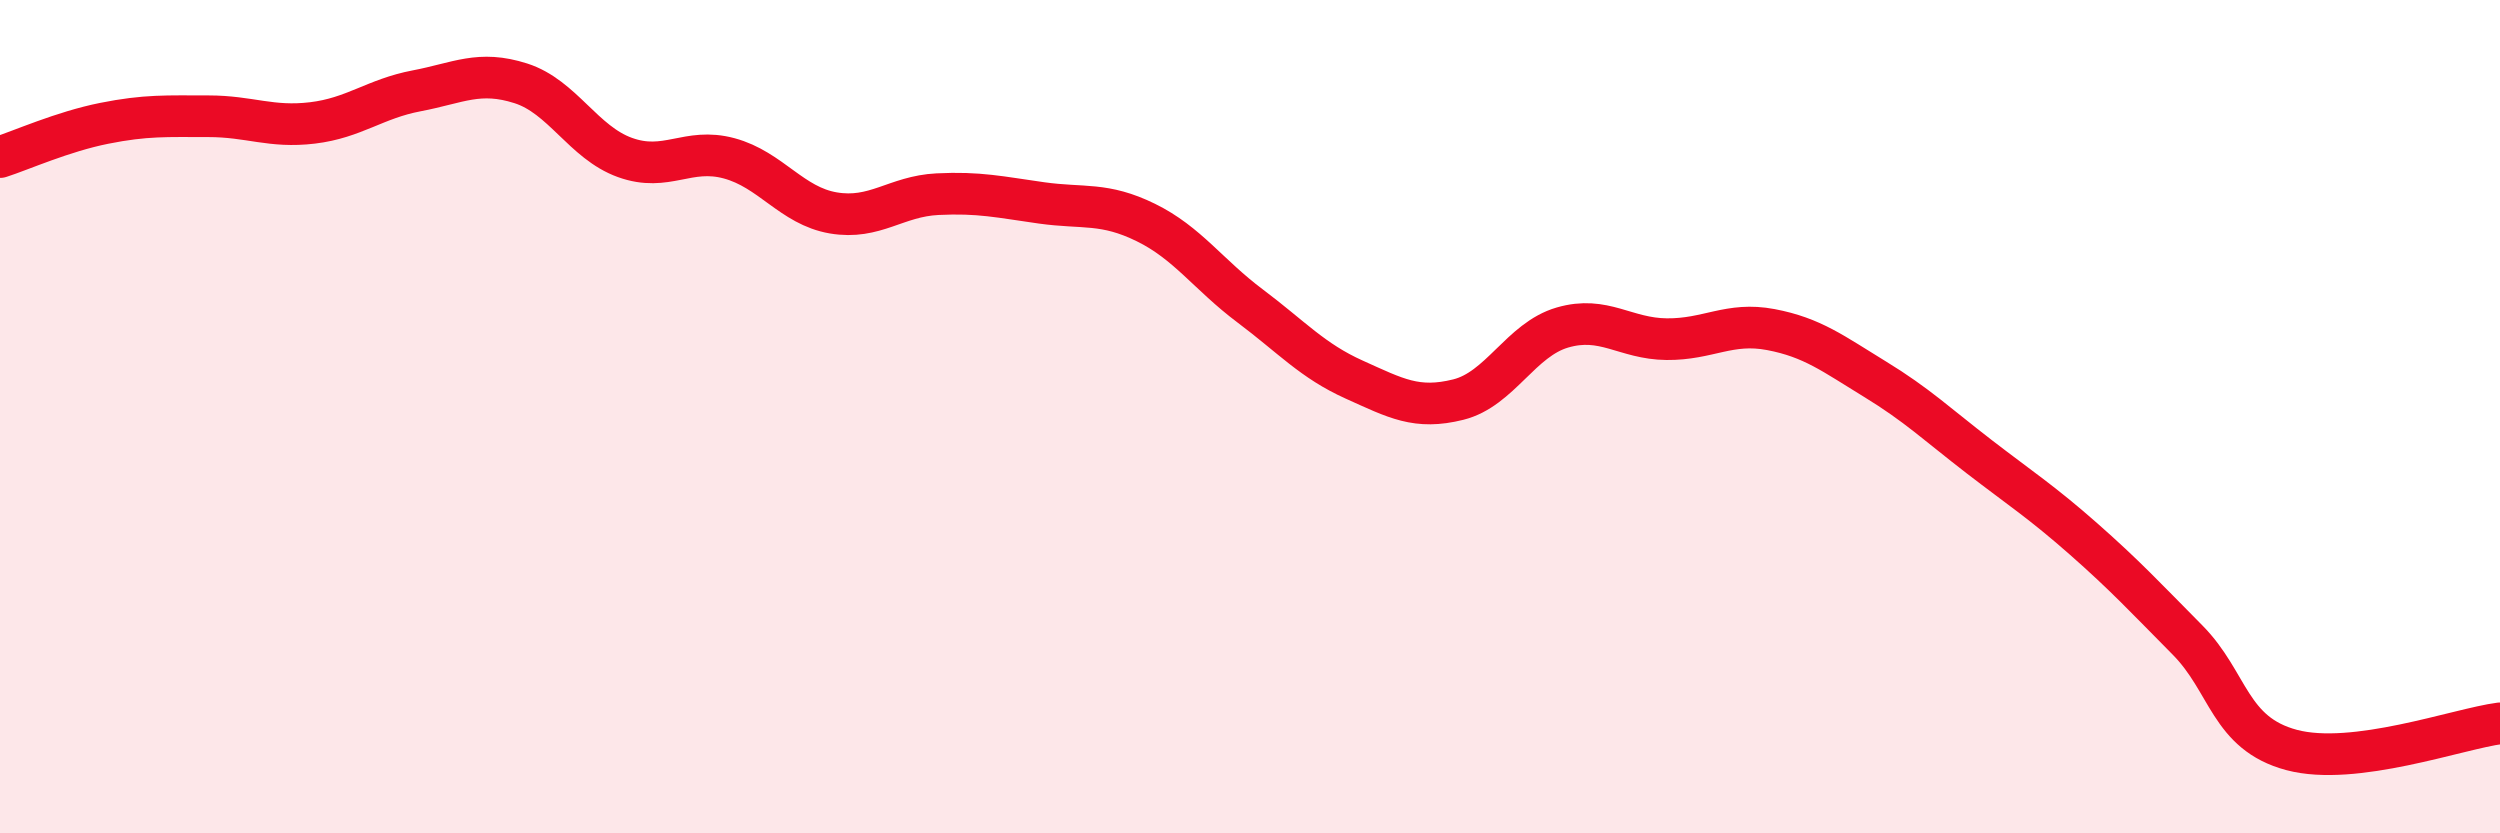
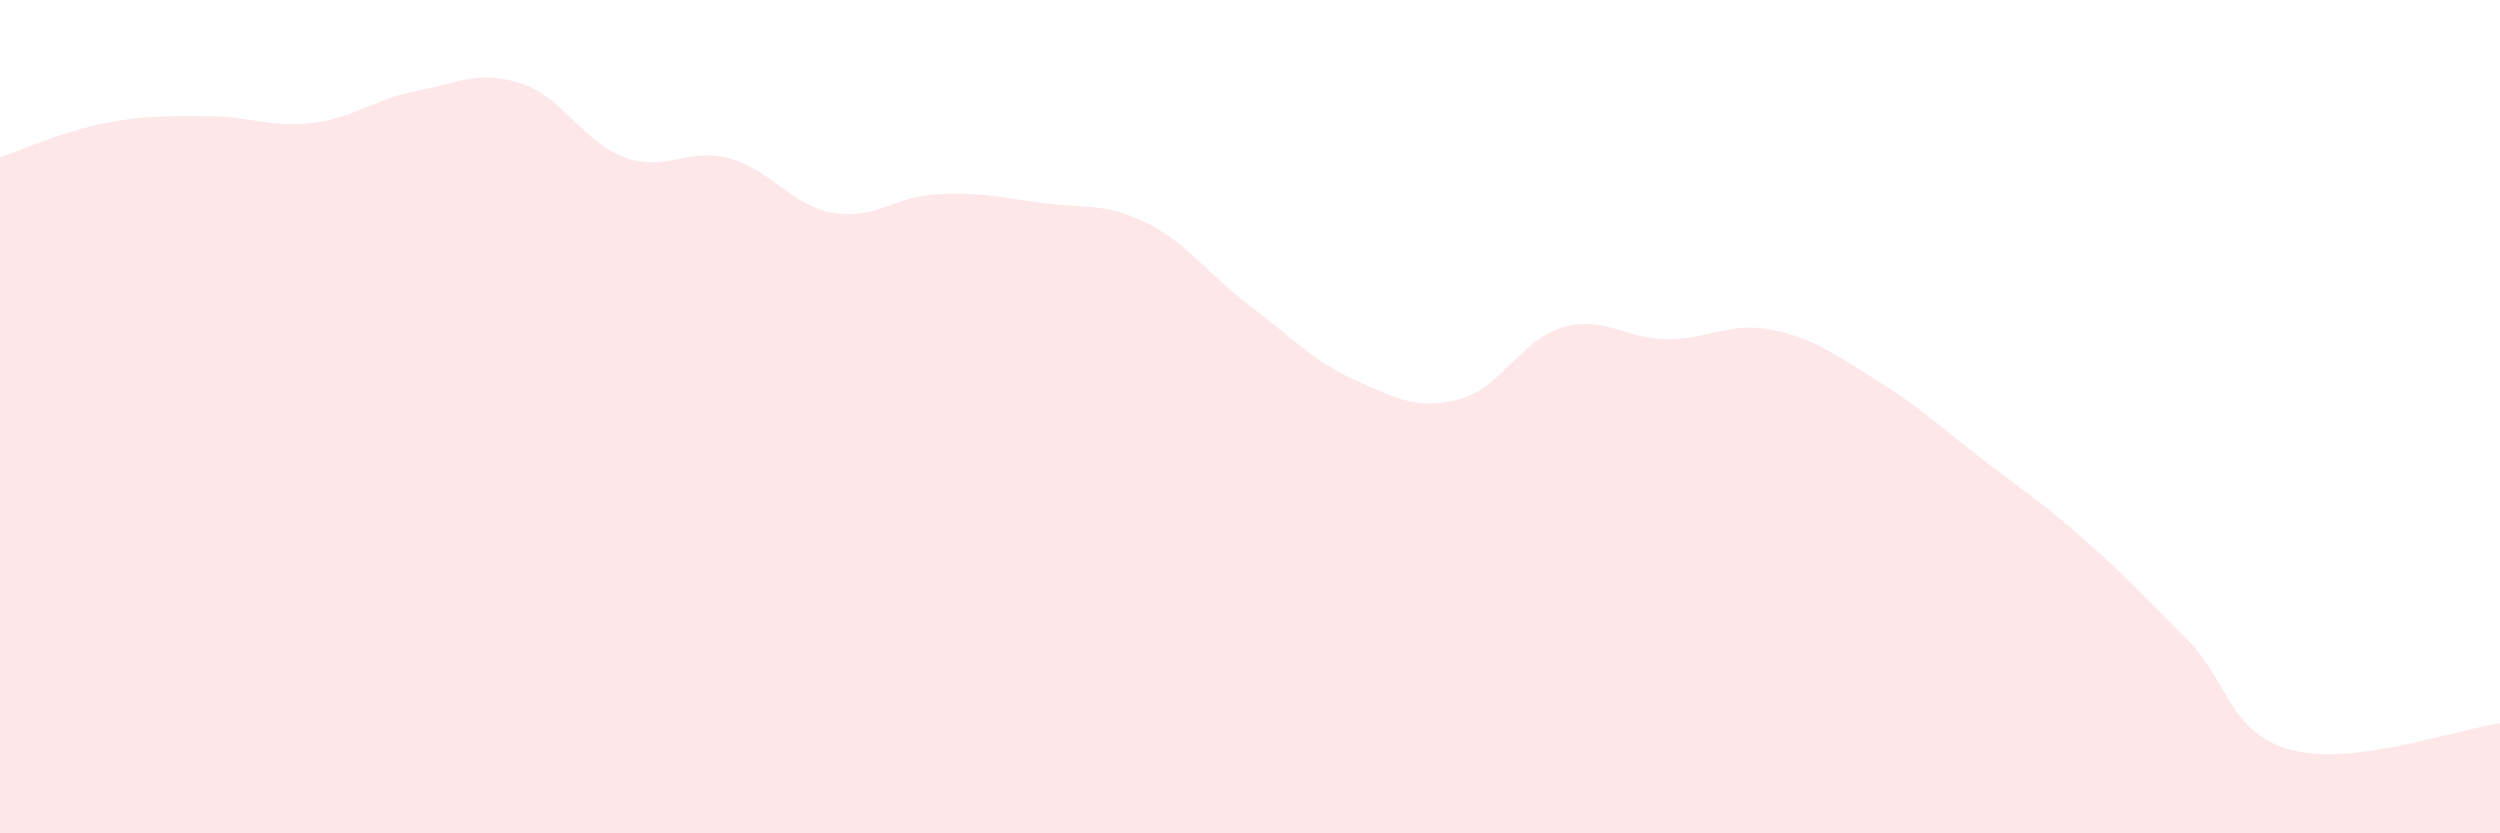
<svg xmlns="http://www.w3.org/2000/svg" width="60" height="20" viewBox="0 0 60 20">
  <path d="M 0,3.77 C 0.5,3.61 1.5,3.16 2.5,2.96 C 3.5,2.76 4,2.79 5,2.79 C 6,2.79 6.5,3.07 7.5,2.95 C 8.5,2.83 9,2.37 10,2.18 C 11,1.99 11.5,1.68 12.5,2 C 13.5,2.32 14,3.42 15,3.78 C 16,4.14 16.5,3.53 17.5,3.8 C 18.5,4.07 19,4.94 20,5.11 C 21,5.28 21.5,4.71 22.5,4.66 C 23.5,4.61 24,4.73 25,4.87 C 26,5.01 26.5,4.85 27.5,5.34 C 28.5,5.83 29,6.59 30,7.34 C 31,8.09 31.5,8.66 32.5,9.11 C 33.5,9.56 34,9.84 35,9.59 C 36,9.34 36.5,8.15 37.5,7.86 C 38.5,7.57 39,8.13 40,8.14 C 41,8.15 41.5,7.72 42.5,7.91 C 43.5,8.1 44,8.49 45,9.1 C 46,9.71 46.5,10.19 47.5,10.96 C 48.5,11.73 49,12.05 50,12.93 C 51,13.81 51.5,14.35 52.5,15.36 C 53.5,16.37 53.5,17.6 55,18 C 56.5,18.4 59,17.49 60,17.36L60 20L0 20Z" fill="#EB0A25" opacity="0.1" stroke-linecap="round" stroke-linejoin="round" />
-   <path d="M 0,3.77 C 0.5,3.61 1.5,3.16 2.5,2.96 C 3.5,2.76 4,2.79 5,2.79 C 6,2.79 6.5,3.07 7.5,2.95 C 8.5,2.83 9,2.37 10,2.18 C 11,1.99 11.5,1.68 12.5,2 C 13.5,2.32 14,3.42 15,3.78 C 16,4.14 16.5,3.53 17.5,3.8 C 18.5,4.07 19,4.94 20,5.11 C 21,5.28 21.5,4.71 22.5,4.66 C 23.5,4.61 24,4.73 25,4.87 C 26,5.01 26.5,4.85 27.5,5.34 C 28.5,5.83 29,6.59 30,7.34 C 31,8.09 31.5,8.66 32.5,9.11 C 33.5,9.56 34,9.84 35,9.59 C 36,9.34 36.5,8.15 37.5,7.86 C 38.5,7.57 39,8.13 40,8.14 C 41,8.15 41.5,7.72 42.5,7.91 C 43.5,8.1 44,8.49 45,9.1 C 46,9.71 46.5,10.19 47.5,10.96 C 48.5,11.73 49,12.05 50,12.93 C 51,13.81 51.5,14.35 52.5,15.36 C 53.5,16.37 53.5,17.6 55,18 C 56.5,18.4 59,17.49 60,17.36" stroke="#EB0A25" stroke-width="1" fill="none" stroke-linecap="round" stroke-linejoin="round" />
</svg>